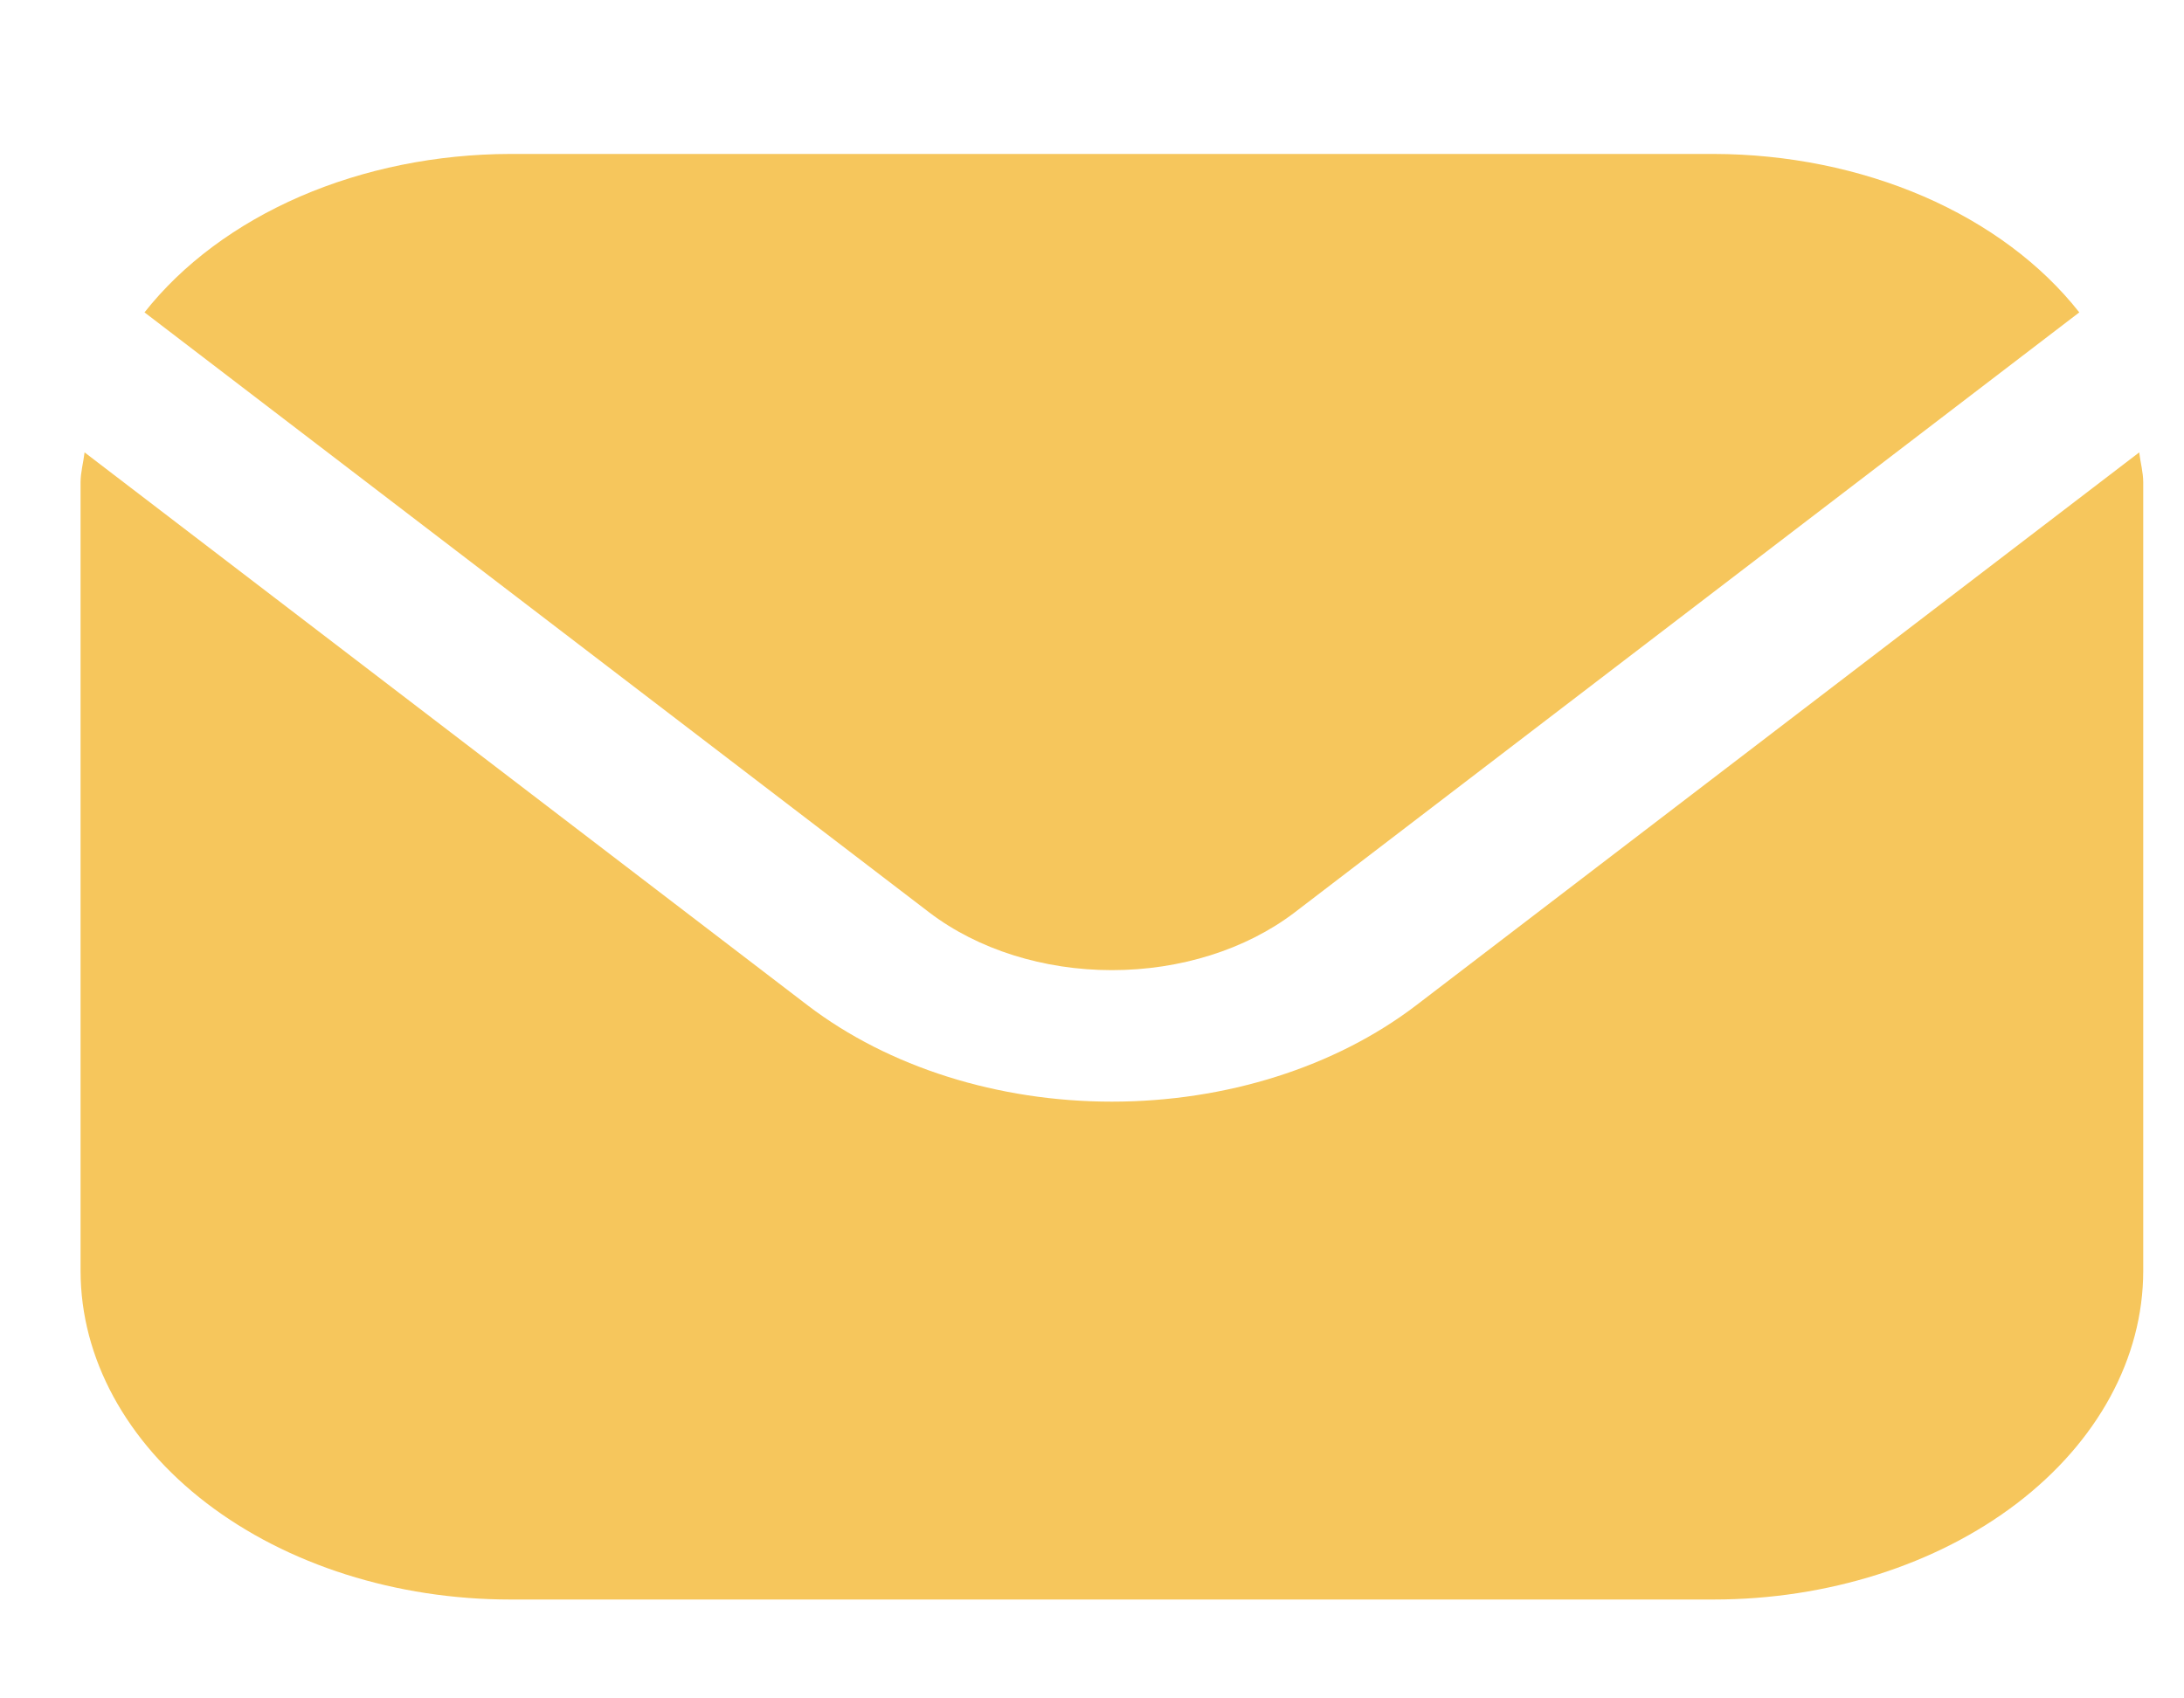
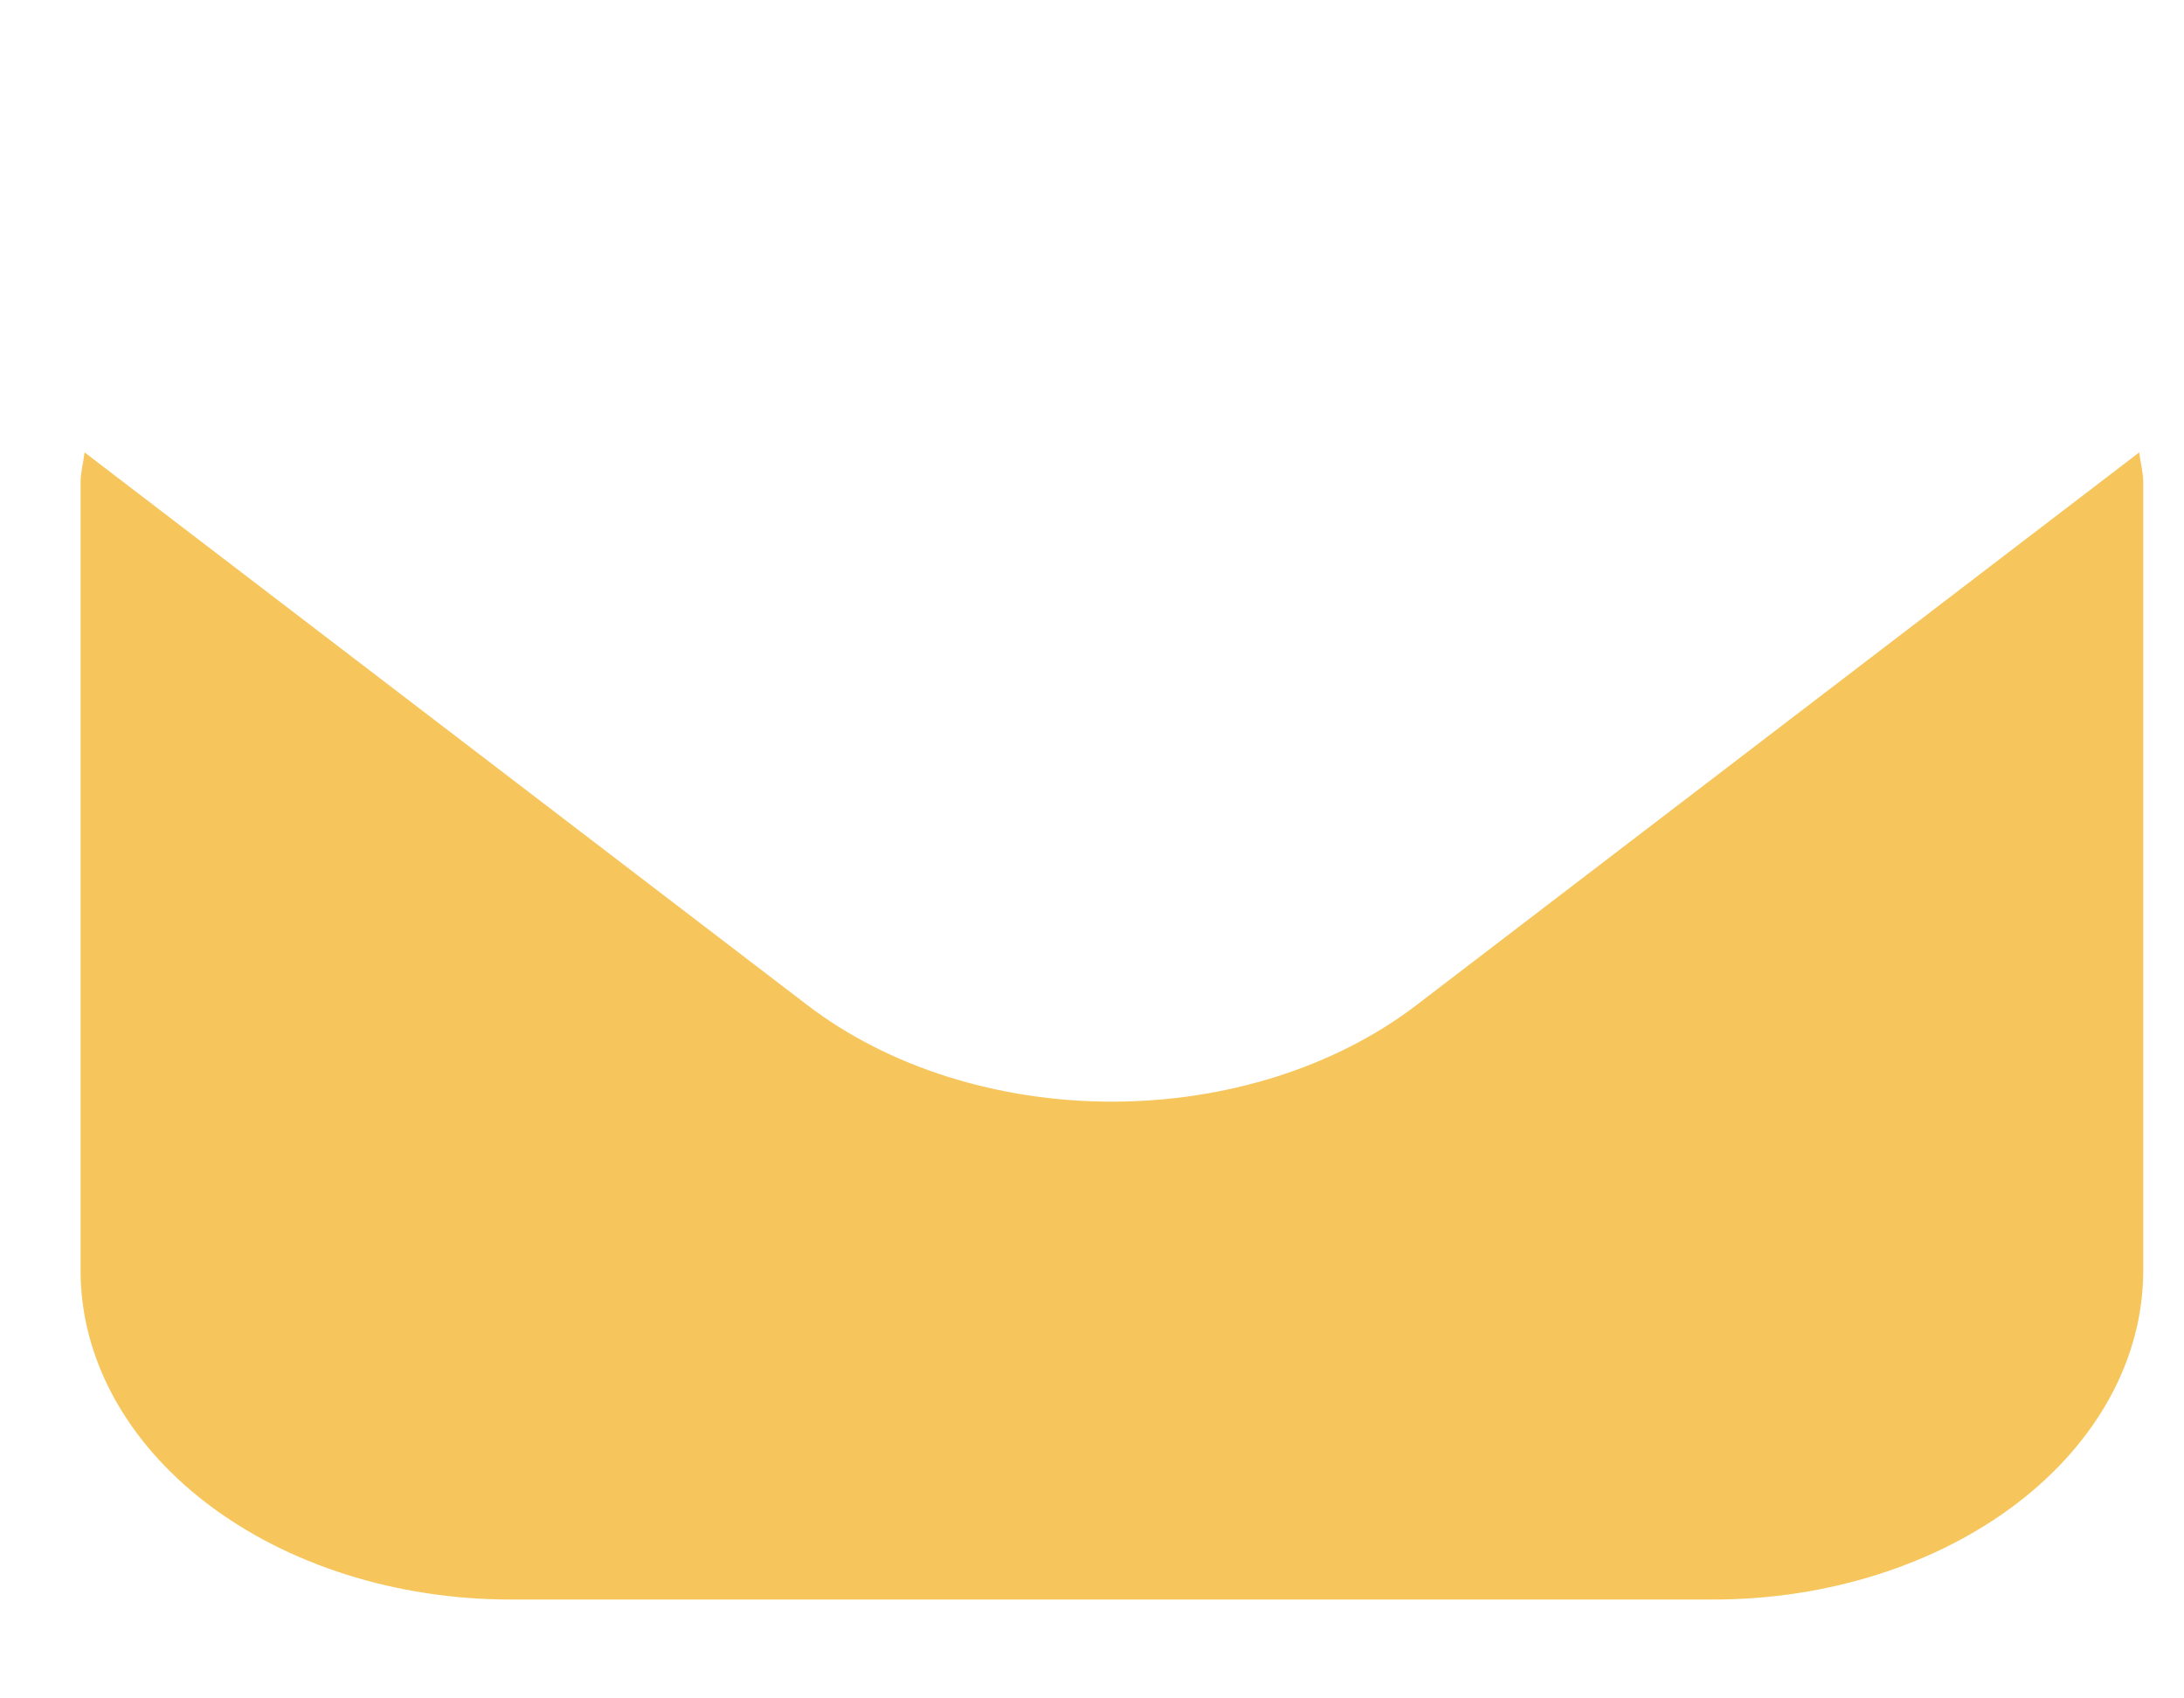
<svg xmlns="http://www.w3.org/2000/svg" width="18" height="14" viewBox="0 0 18 14" fill="none">
  <g clip-path="url(#clip0_77_225)">
    <path d="M17.631 3.729L11.669 8.289C11.004 8.796 10.103 9.081 9.164 9.081C8.225 9.081 7.324 8.796 6.659 8.289L0.697 3.729C0.687 3.815 0.664 3.892 0.664 3.977V10.477C0.665 11.195 1.039 11.883 1.703 12.391C2.367 12.899 3.267 13.185 4.206 13.185H14.122C15.061 13.185 15.961 12.899 16.625 12.391C17.289 11.883 17.663 11.195 17.664 10.477V3.977C17.664 3.892 17.641 3.815 17.631 3.729Z" fill="#F6C65C" />
-     <path d="M10.668 7.523L17.137 2.575C16.824 2.177 16.382 1.848 15.854 1.619C15.326 1.391 14.73 1.27 14.123 1.269H4.206C3.599 1.27 3.003 1.391 2.475 1.619C1.947 1.848 1.505 2.177 1.191 2.575L7.661 7.523C8.061 7.827 8.601 7.997 9.164 7.997C9.728 7.997 10.268 7.827 10.668 7.523Z" fill="#F6C65C" />
  </g>
  <defs>
    <clipPath id="clip0_77_225">
      <rect width="17" height="13" fill="white" transform="translate(0.664 0.728)" />
    </clipPath>
  </defs>
</svg>